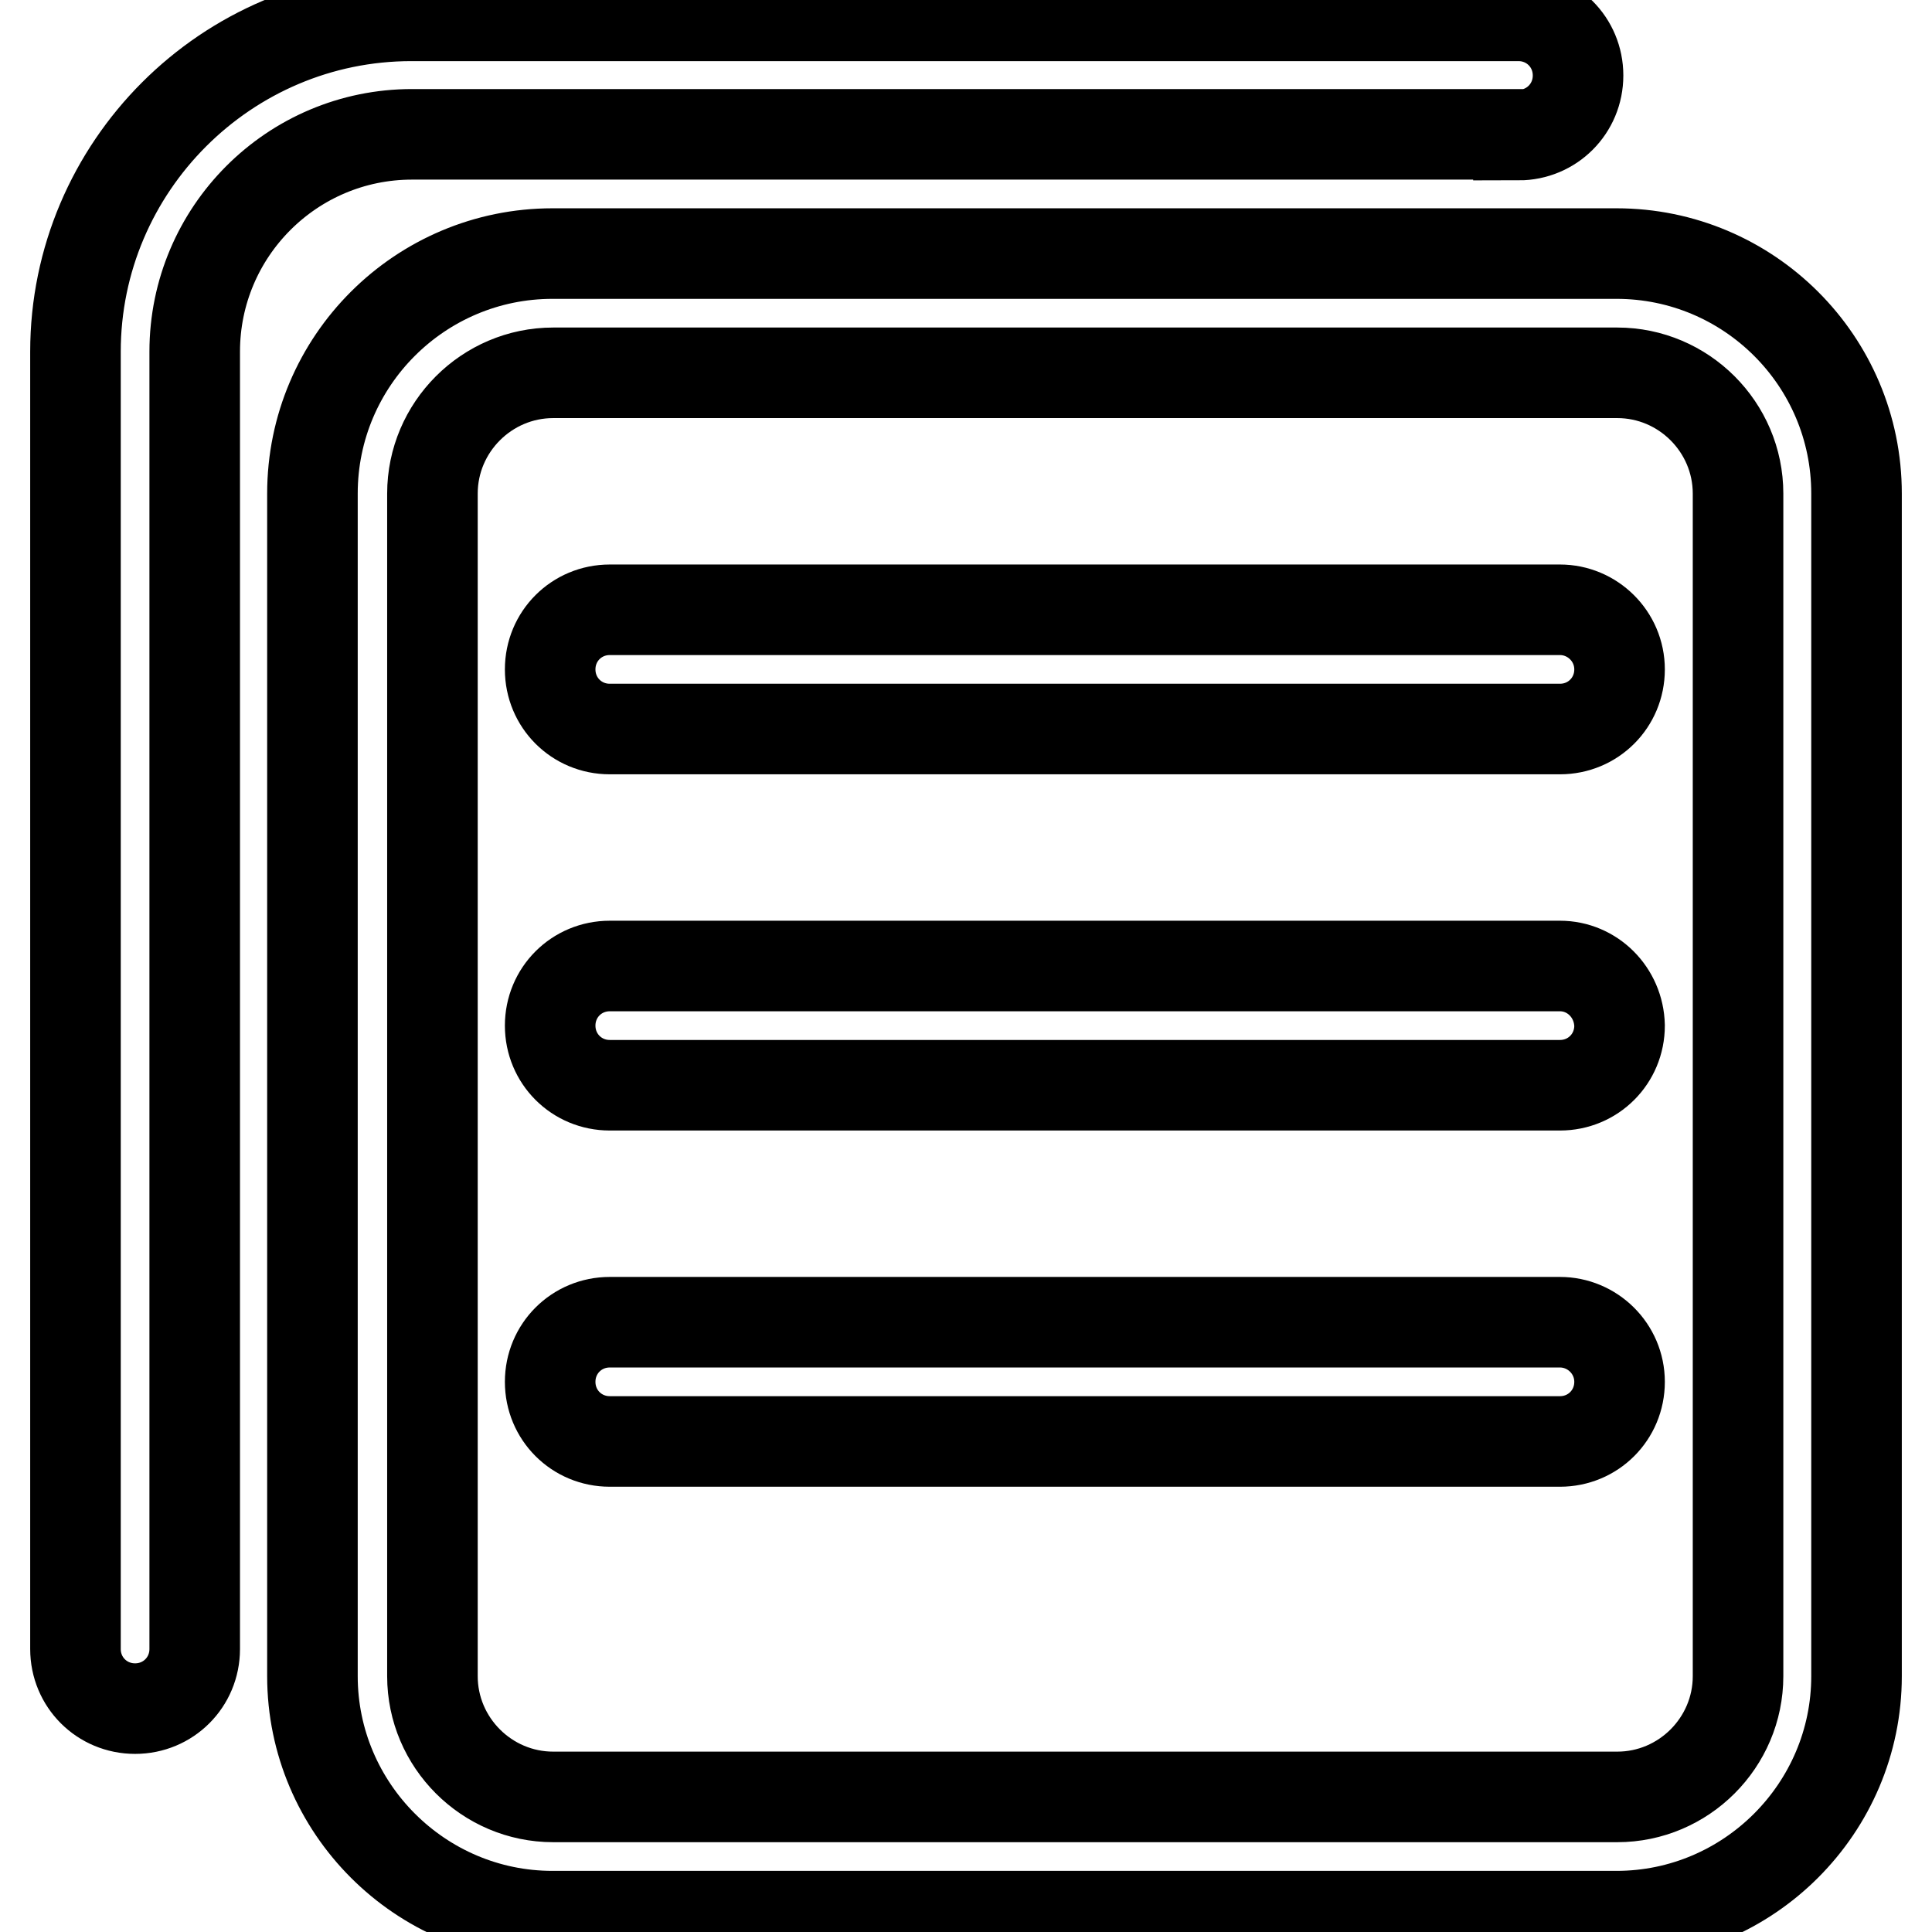
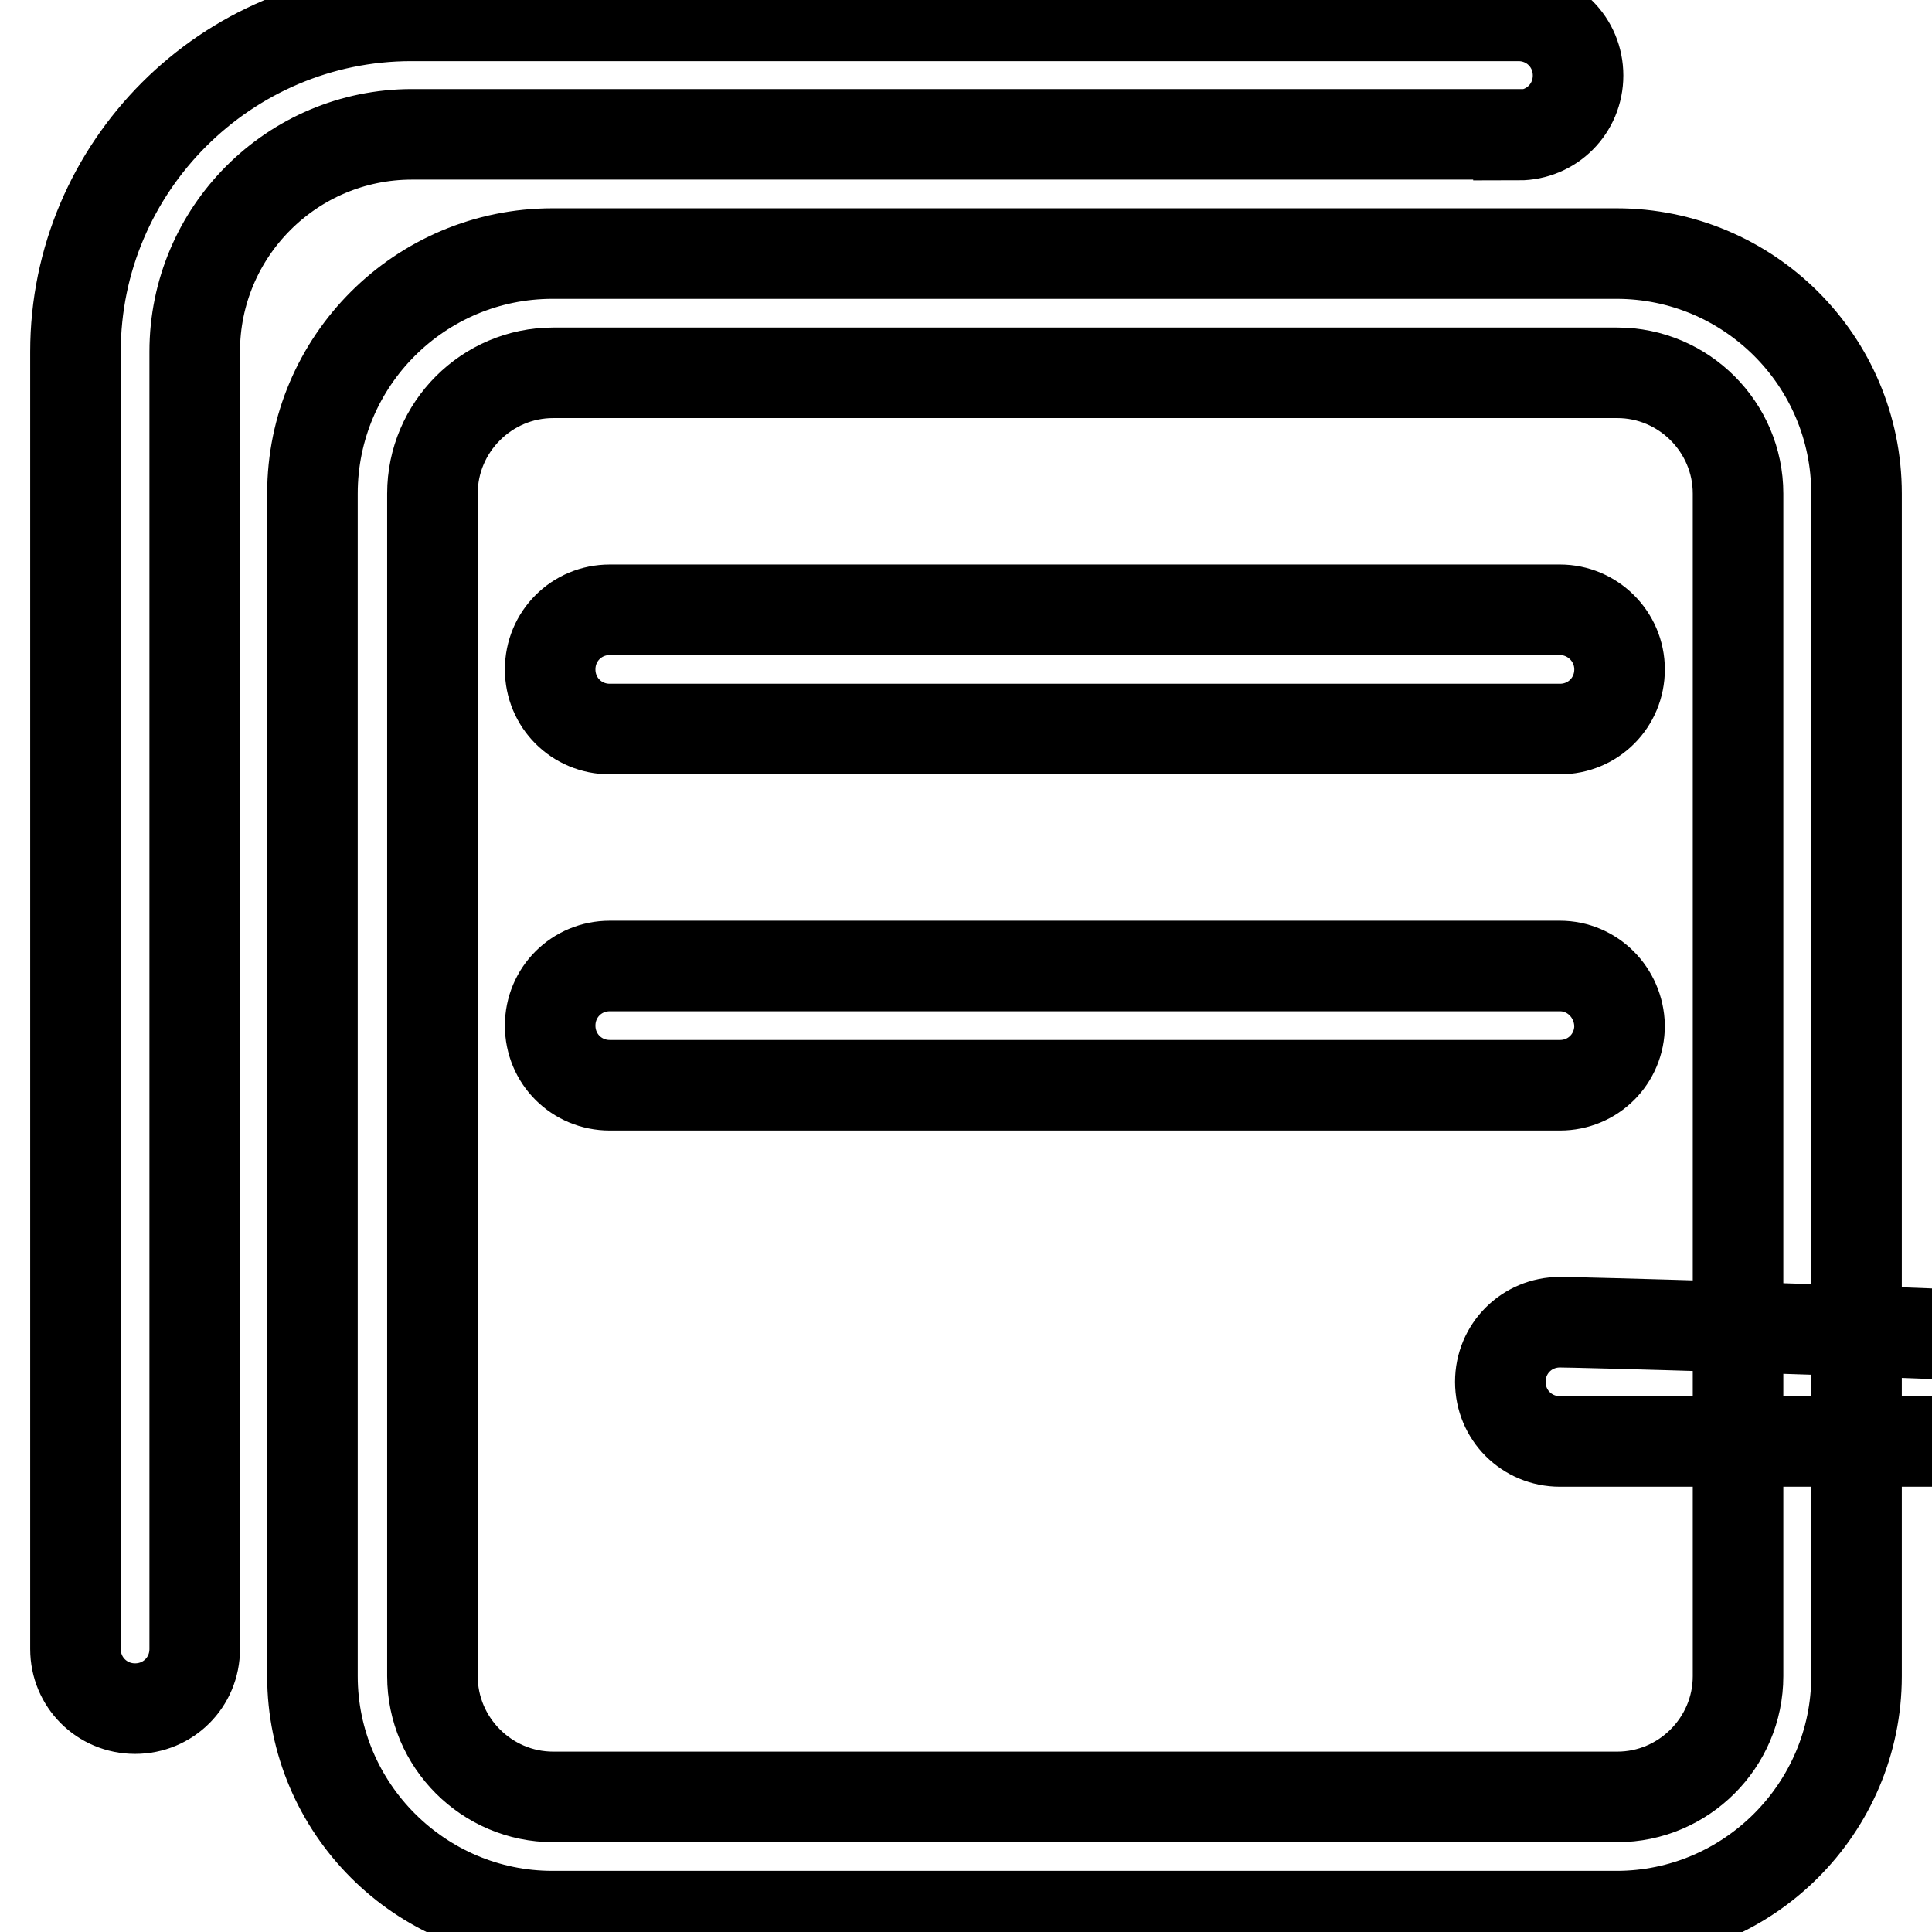
<svg xmlns="http://www.w3.org/2000/svg" version="1.1" x="0px" y="0px" viewBox="0 0 256 256" enable-background="new 0 0 256 256" xml:space="preserve">
  <g>
-     <path stroke-width="12" fill-opacity="0" stroke="#000000" d="M214.2,33.6h-141c-17.5,0-31.8,14.2-31.8,31.8v156.7c0,17.5,14.3,31.8,31.8,31.8h141 c17.5,0,31.8-14.3,31.8-31.8V65.4C246,47.8,231.7,33.6,214.2,33.6z M230.3,222.1c0,8.8-7.2,16-16,16h-141c-8.8,0-16-7.2-16-16V65.4 c0-8.8,7.2-16,16-16h141c8.8,0,16,7.2,16,16V222.1z M206.7,80.8H80.8c-4.4,0-7.9,3.5-7.9,7.9s3.5,7.9,7.9,7.9h125.9 c4.4,0,7.9-3.5,7.9-7.9S211,80.8,206.7,80.8z M206.7,128H80.8c-4.4,0-7.9,3.5-7.9,7.9c0,4.4,3.5,7.9,7.9,7.9h125.9 c4.4,0,7.9-3.5,7.9-7.9C214.5,131.5,211,128,206.7,128z M206.7,175.2H80.8c-4.4,0-7.9,3.5-7.9,7.9s3.5,7.9,7.9,7.9h125.9 c4.4,0,7.9-3.5,7.9-7.9S211,175.2,206.7,175.2z M201.2,17.9c4.4,0,7.9-3.5,7.9-7.9s-3.5-7.9-7.9-7.9H54.5C30,2.1,10,22.1,10,46.6 v171.9c0,4.4,3.5,7.9,7.9,7.9s7.9-3.5,7.9-7.9V46.6c0-15.9,12.9-28.8,28.8-28.8H201.2z" />
+     <path stroke-width="12" fill-opacity="0" stroke="#000000" d="M214.2,33.6h-141c-17.5,0-31.8,14.2-31.8,31.8v156.7c0,17.5,14.3,31.8,31.8,31.8h141 c17.5,0,31.8-14.3,31.8-31.8V65.4C246,47.8,231.7,33.6,214.2,33.6z M230.3,222.1c0,8.8-7.2,16-16,16h-141c-8.8,0-16-7.2-16-16V65.4 c0-8.8,7.2-16,16-16h141c8.8,0,16,7.2,16,16V222.1z M206.7,80.8H80.8c-4.4,0-7.9,3.5-7.9,7.9s3.5,7.9,7.9,7.9h125.9 c4.4,0,7.9-3.5,7.9-7.9S211,80.8,206.7,80.8z M206.7,128H80.8c-4.4,0-7.9,3.5-7.9,7.9c0,4.4,3.5,7.9,7.9,7.9h125.9 c4.4,0,7.9-3.5,7.9-7.9C214.5,131.5,211,128,206.7,128z M206.7,175.2c-4.4,0-7.9,3.5-7.9,7.9s3.5,7.9,7.9,7.9h125.9 c4.4,0,7.9-3.5,7.9-7.9S211,175.2,206.7,175.2z M201.2,17.9c4.4,0,7.9-3.5,7.9-7.9s-3.5-7.9-7.9-7.9H54.5C30,2.1,10,22.1,10,46.6 v171.9c0,4.4,3.5,7.9,7.9,7.9s7.9-3.5,7.9-7.9V46.6c0-15.9,12.9-28.8,28.8-28.8H201.2z" />
  </g>
</svg>